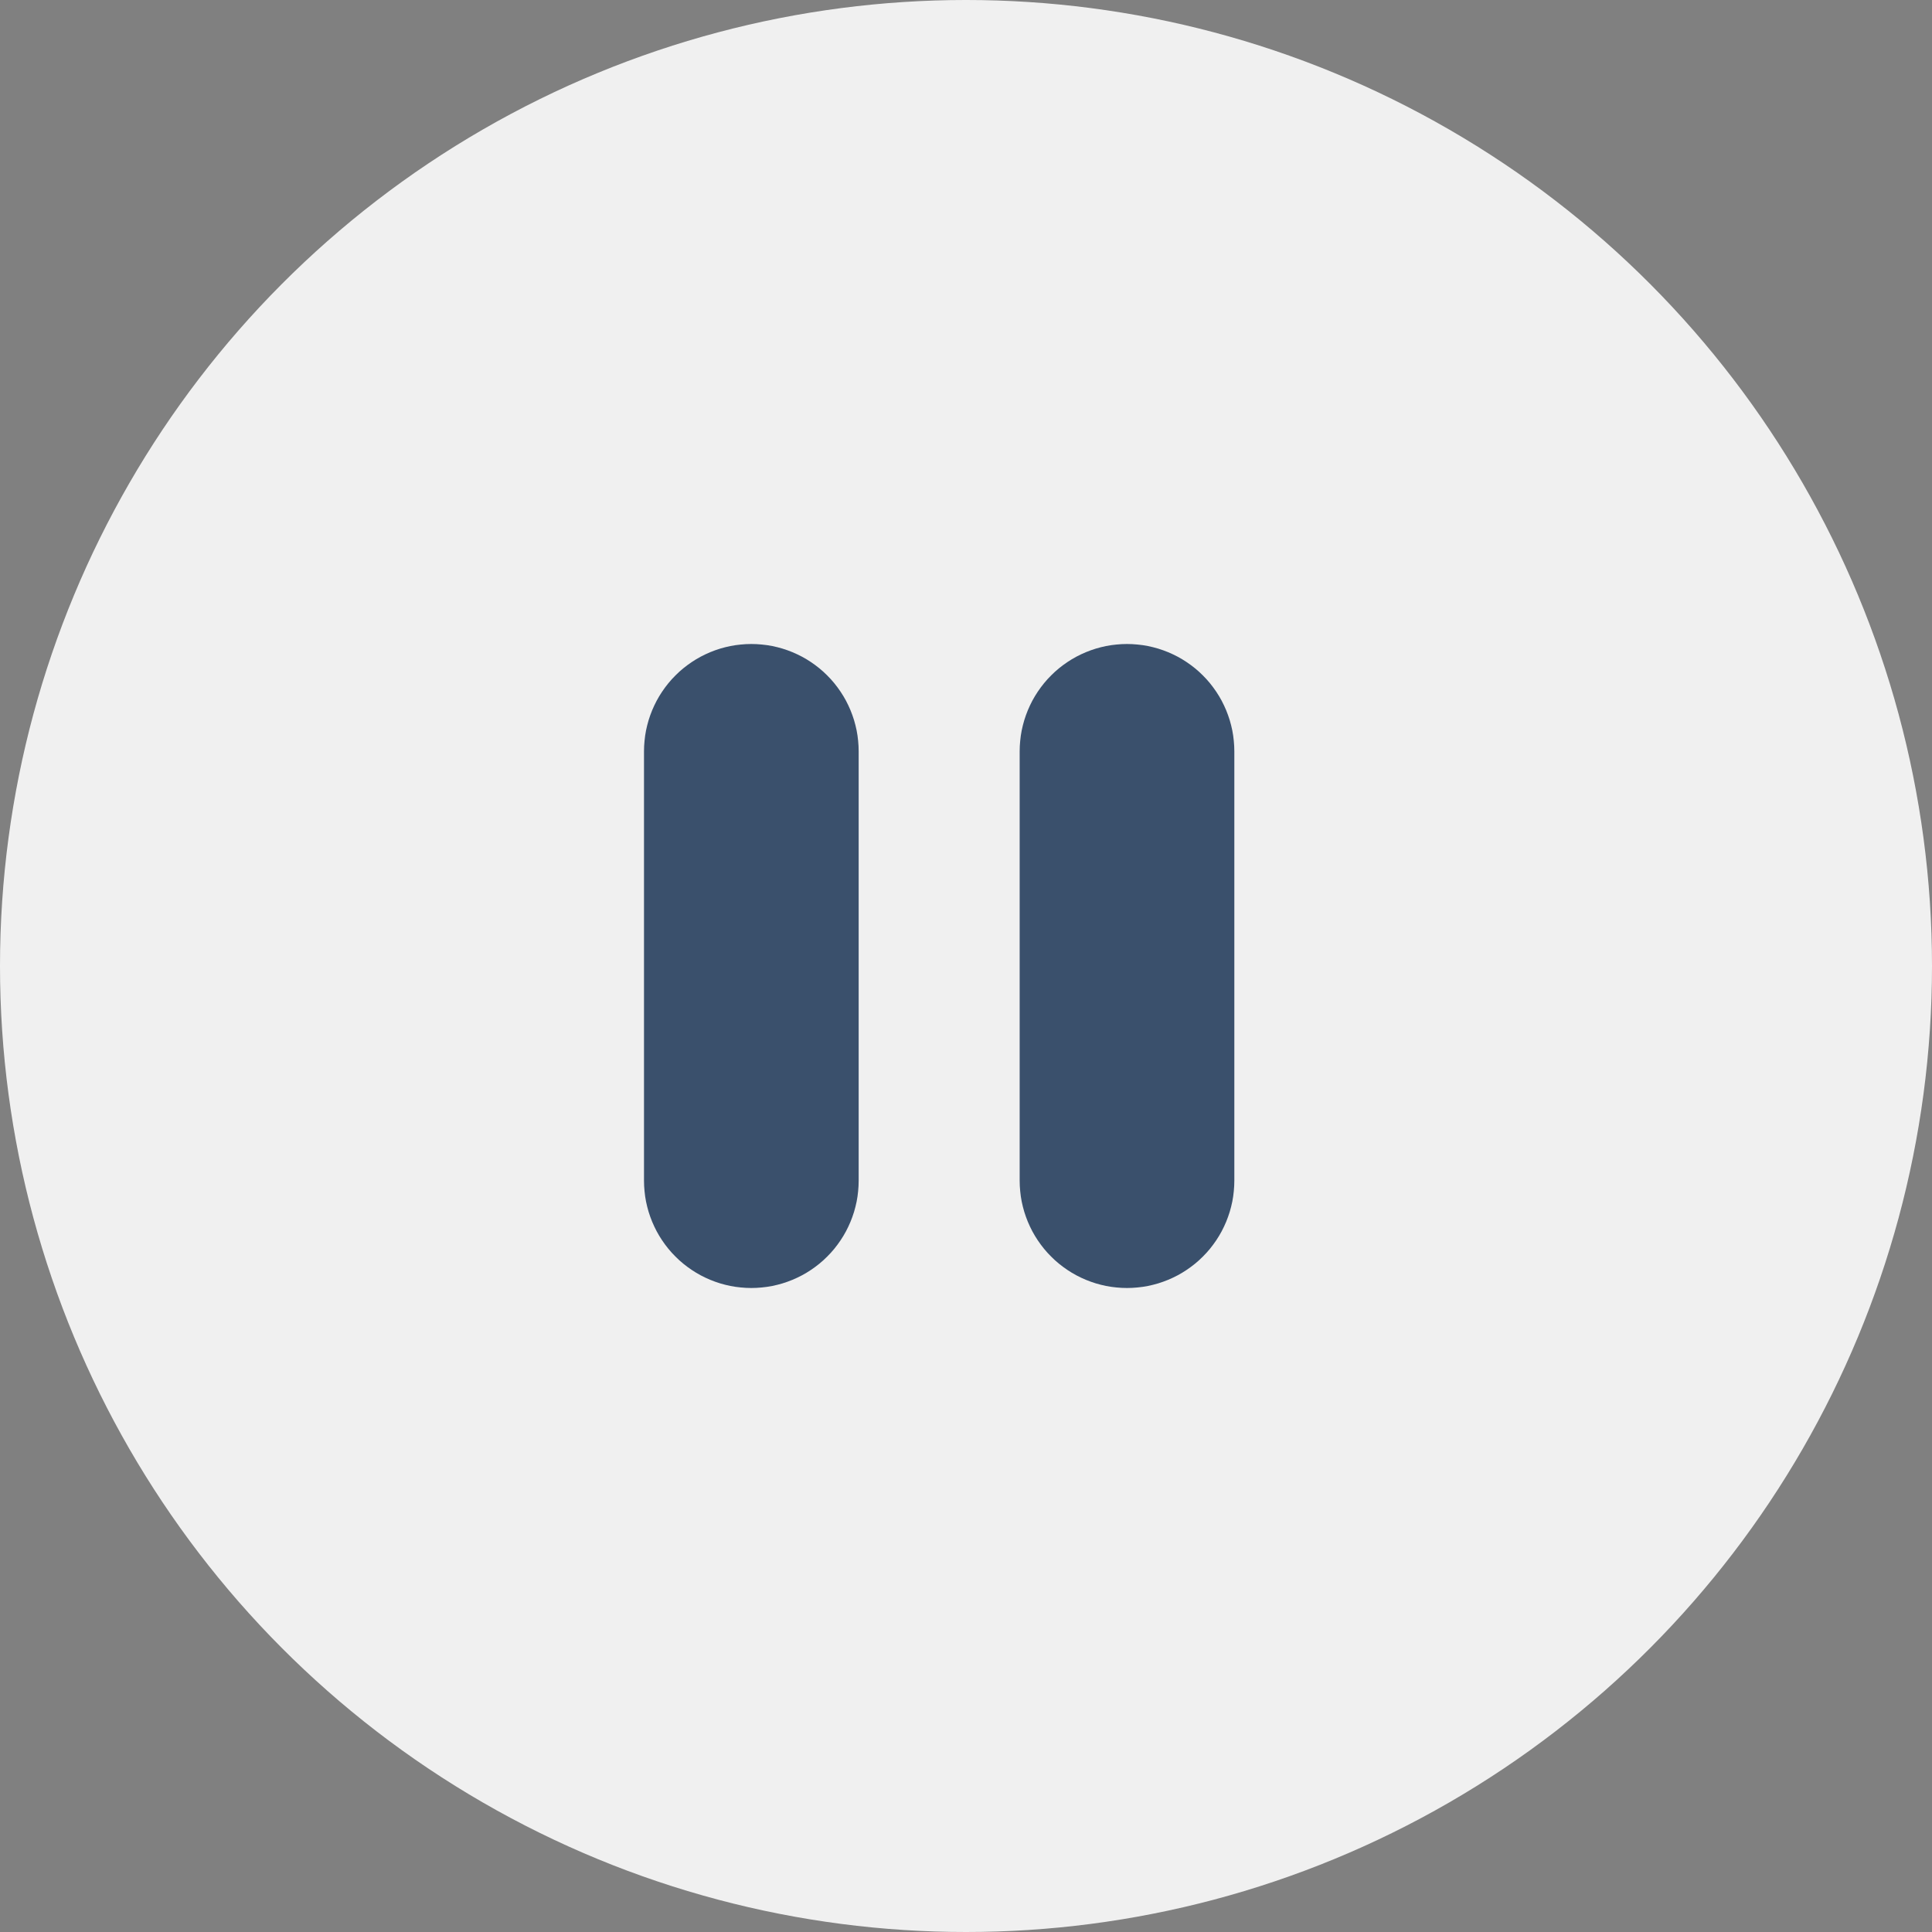
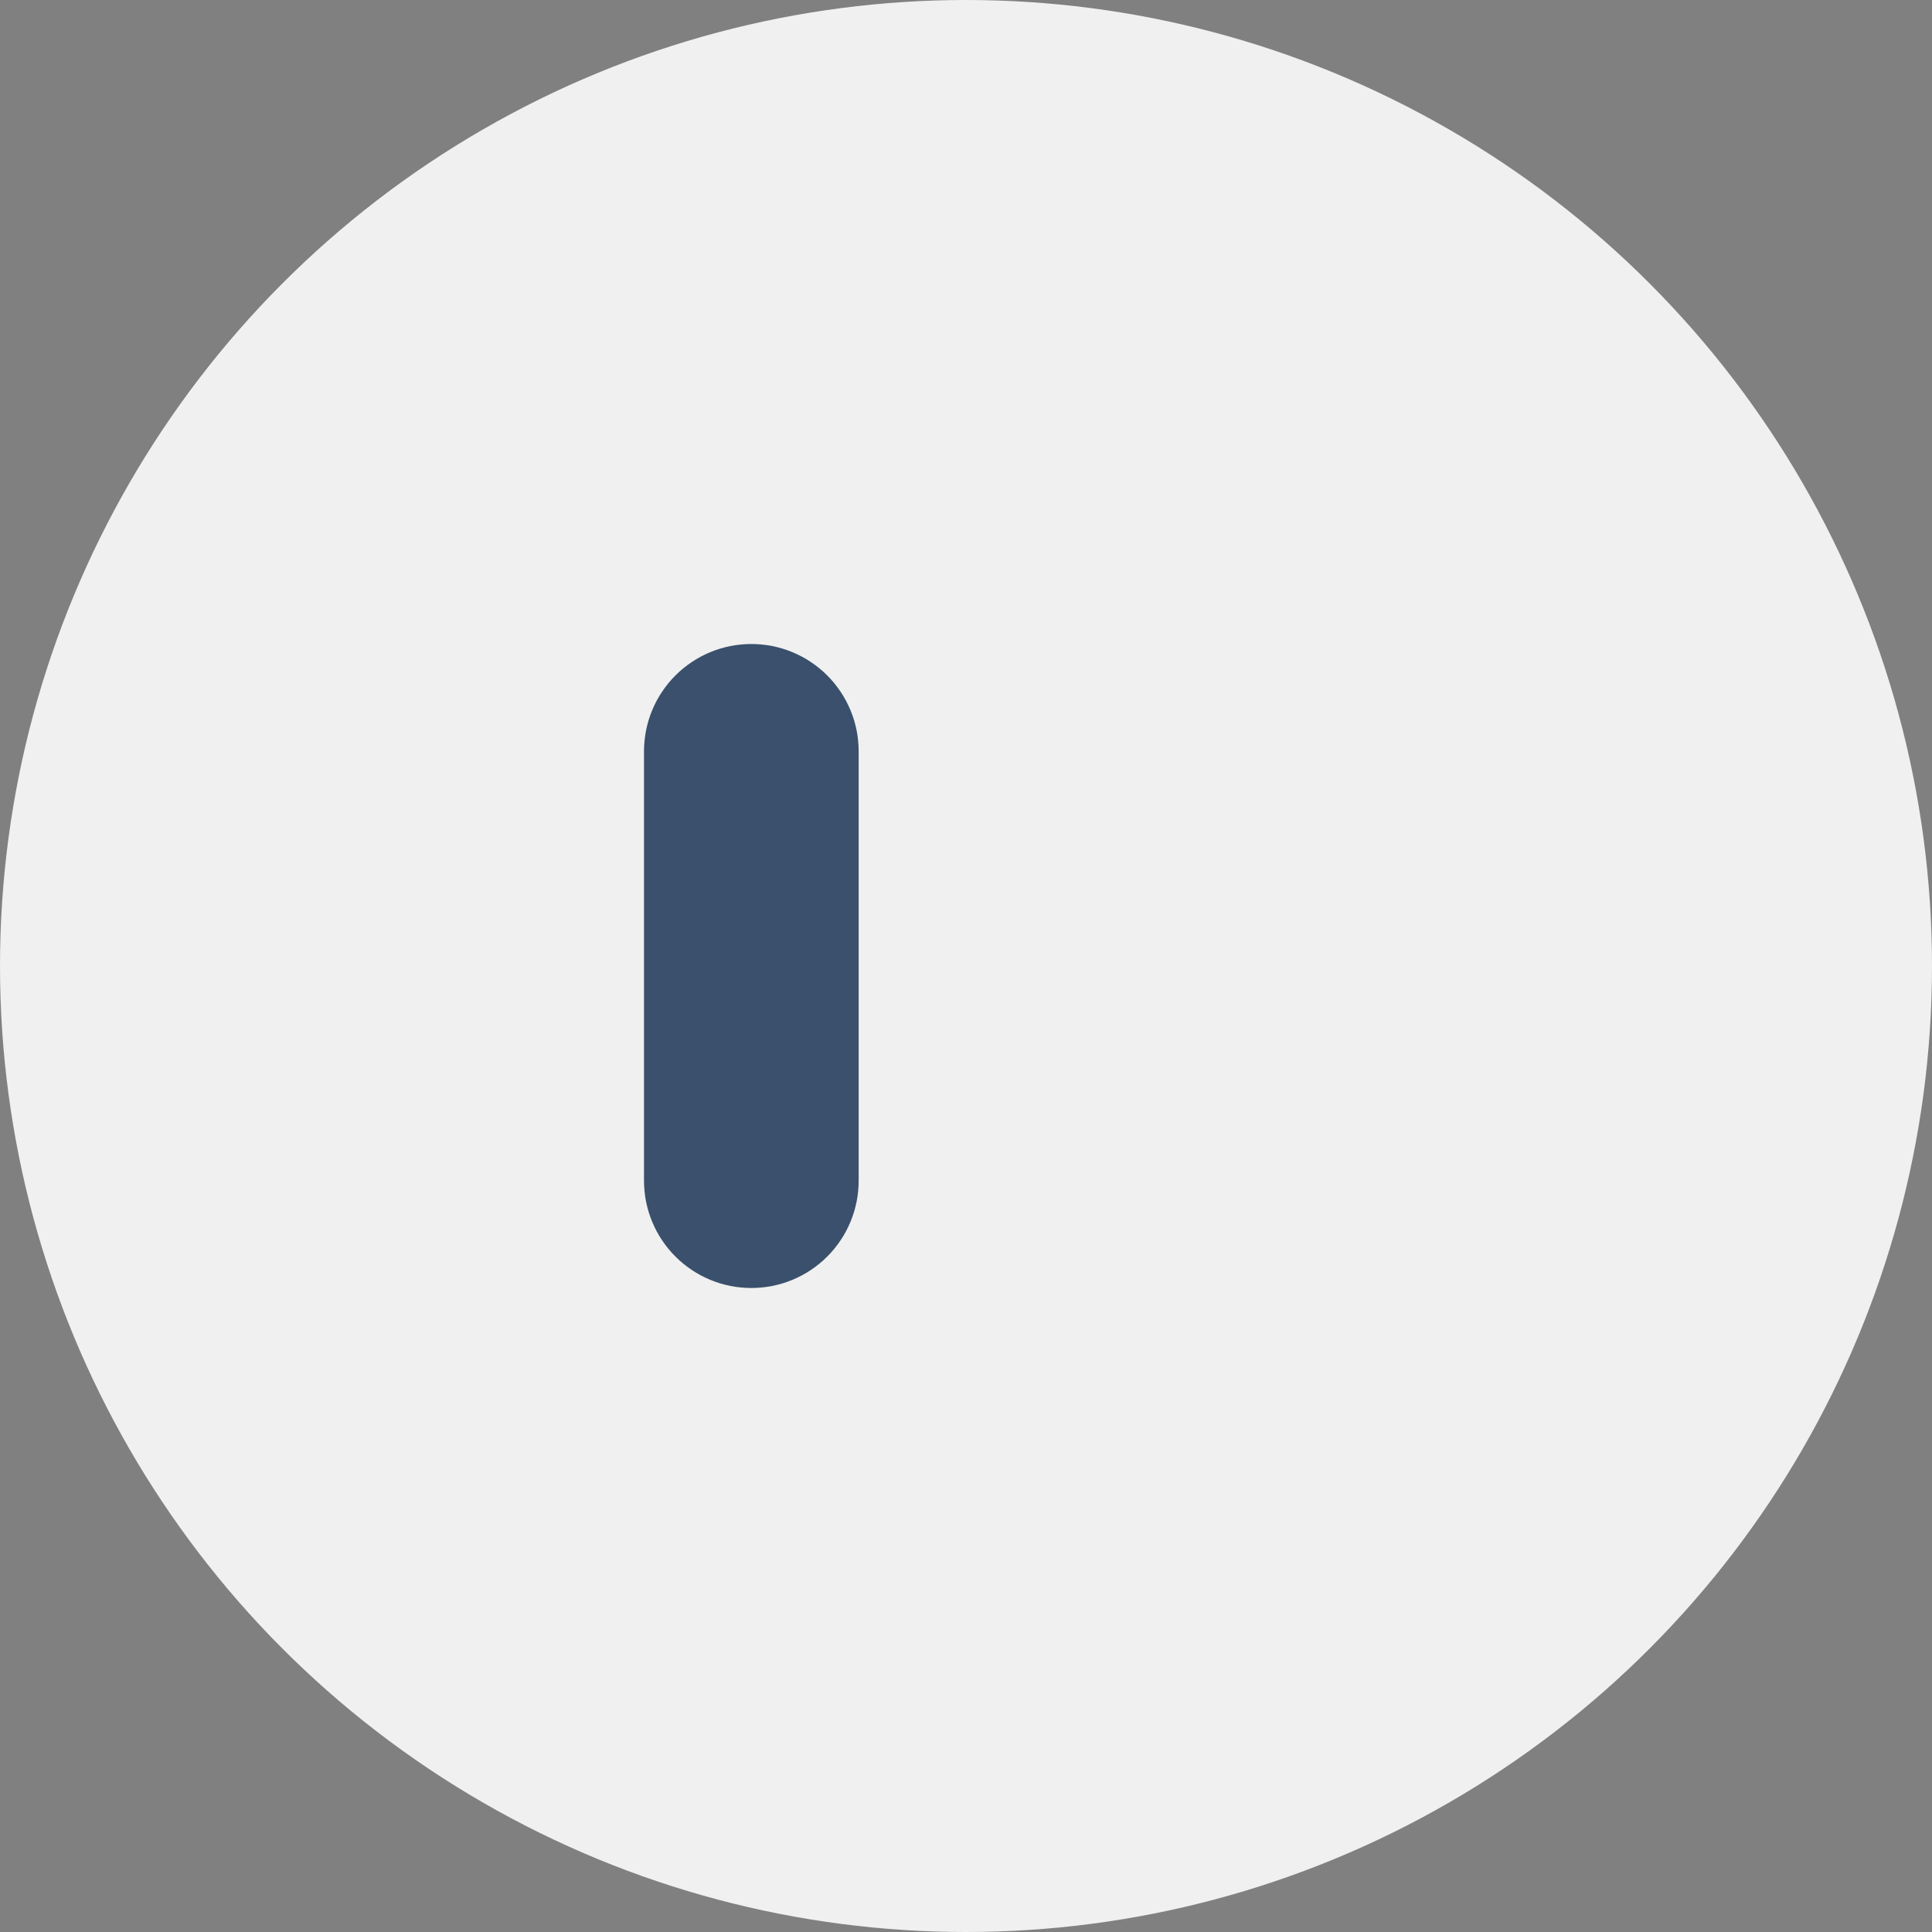
<svg xmlns="http://www.w3.org/2000/svg" fill="none" version="1.1" width="36" height="36" viewBox="0 0 36 36">
  <rect x="0" y="0" width="36" height="36" fill="#808080" stroke="none" />
  <g>
    <g style="opacity:0.88;">
      <ellipse cx="18" cy="18" rx="18" ry="18" fill="#FFFFFF" fill-opacity="1" />
    </g>
    <g>
      <g>
        <path d="M12,14Q12,13.902,12.01,13.804Q12.019,13.706,12.038,13.61Q12.058,13.513,12.086,13.419Q12.115,13.325,12.152,13.235Q12.19,13.144,12.236,13.057Q12.282,12.971,12.337,12.889Q12.392,12.807,12.454,12.731Q12.516,12.655,12.586,12.586Q12.655,12.516,12.731,12.454Q12.807,12.392,12.889,12.337Q12.971,12.282,13.057,12.236Q13.144,12.19,13.235,12.152Q13.325,12.115,13.419,12.086Q13.513,12.058,13.61,12.038Q13.706,12.019,13.804,12.01Q13.902,12,14,12Q14.098,12,14.196,12.01Q14.294,12.019,14.39,12.038Q14.487,12.058,14.581,12.086Q14.675,12.115,14.765,12.152Q14.856,12.19,14.943,12.236Q15.029,12.282,15.111,12.337Q15.193,12.392,15.269,12.454Q15.345,12.516,15.414,12.586Q15.484,12.655,15.546,12.731Q15.608,12.807,15.663,12.889Q15.718,12.971,15.764,13.057Q15.81,13.144,15.848,13.235Q15.885,13.325,15.914,13.419Q15.942,13.513,15.962,13.61Q15.981,13.706,15.99,13.804Q16,13.902,16,14L16,22Q16,22.098,15.99,22.196Q15.981,22.294,15.962,22.39Q15.942,22.487,15.914,22.581Q15.885,22.675,15.848,22.765Q15.81,22.856,15.764,22.943Q15.718,23.029,15.663,23.111Q15.608,23.193,15.546,23.269Q15.484,23.345,15.414,23.414Q15.345,23.484,15.269,23.546Q15.193,23.608,15.111,23.663Q15.029,23.718,14.943,23.764Q14.856,23.81,14.765,23.848Q14.675,23.885,14.581,23.914Q14.487,23.942,14.39,23.962Q14.294,23.981,14.196,23.99Q14.098,24,14,24Q13.902,24,13.804,23.99Q13.706,23.981,13.61,23.962Q13.513,23.942,13.419,23.914Q13.325,23.885,13.235,23.848Q13.144,23.81,13.057,23.764Q12.971,23.718,12.889,23.663Q12.807,23.608,12.731,23.546Q12.655,23.484,12.586,23.414Q12.516,23.345,12.454,23.269Q12.392,23.193,12.337,23.111Q12.282,23.029,12.236,22.943Q12.19,22.856,12.152,22.765Q12.115,22.675,12.086,22.581Q12.058,22.487,12.038,22.39Q12.019,22.294,12.01,22.196Q12,22.098,12,22L12,14Z" fill-rule="evenodd" fill="#3A506C" fill-opacity="1" />
      </g>
      <g>
-         <path d="M19,14Q19,13.902,19.01,13.804Q19.019,13.706,19.038,13.61Q19.058,13.513,19.086,13.419Q19.115,13.325,19.152,13.235Q19.19,13.144,19.236,13.057Q19.282,12.971,19.337,12.889Q19.392,12.807,19.454,12.731Q19.516,12.655,19.586,12.586Q19.655,12.516,19.731,12.454Q19.807,12.392,19.889,12.337Q19.971,12.282,20.057,12.236Q20.144,12.19,20.235,12.152Q20.325,12.115,20.419,12.086Q20.513,12.058,20.61,12.038Q20.706,12.019,20.804,12.01Q20.902,12,21,12Q21.098,12,21.196,12.01Q21.294,12.019,21.39,12.038Q21.487,12.058,21.581,12.086Q21.675,12.115,21.765,12.152Q21.856,12.19,21.943,12.236Q22.029,12.282,22.111,12.337Q22.193,12.392,22.269,12.454Q22.345,12.516,22.414,12.586Q22.484,12.655,22.546,12.731Q22.608,12.807,22.663,12.889Q22.718,12.971,22.764,13.057Q22.81,13.144,22.848,13.235Q22.885,13.325,22.914,13.419Q22.942,13.513,22.962,13.61Q22.981,13.706,22.99,13.804Q23,13.902,23,14L23,22Q23,22.098,22.99,22.196Q22.981,22.294,22.962,22.39Q22.942,22.487,22.914,22.581Q22.885,22.675,22.848,22.765Q22.81,22.856,22.764,22.943Q22.718,23.029,22.663,23.111Q22.608,23.193,22.546,23.269Q22.484,23.345,22.414,23.414Q22.345,23.484,22.269,23.546Q22.193,23.608,22.111,23.663Q22.029,23.718,21.943,23.764Q21.856,23.81,21.765,23.848Q21.675,23.885,21.581,23.914Q21.487,23.942,21.39,23.962Q21.294,23.981,21.196,23.99Q21.098,24,21,24Q20.902,24,20.804,23.99Q20.706,23.981,20.61,23.962Q20.513,23.942,20.419,23.914Q20.325,23.885,20.235,23.848Q20.144,23.81,20.057,23.764Q19.971,23.718,19.889,23.663Q19.807,23.608,19.731,23.546Q19.655,23.484,19.586,23.414Q19.516,23.345,19.454,23.269Q19.392,23.193,19.337,23.111Q19.282,23.029,19.236,22.943Q19.19,22.856,19.152,22.765Q19.115,22.675,19.086,22.581Q19.058,22.487,19.038,22.39Q19.019,22.294,19.01,22.196Q19,22.098,19,22L19,14Z" fill-rule="evenodd" fill="#3A506C" fill-opacity="1" />
-       </g>
+         </g>
    </g>
  </g>
</svg>